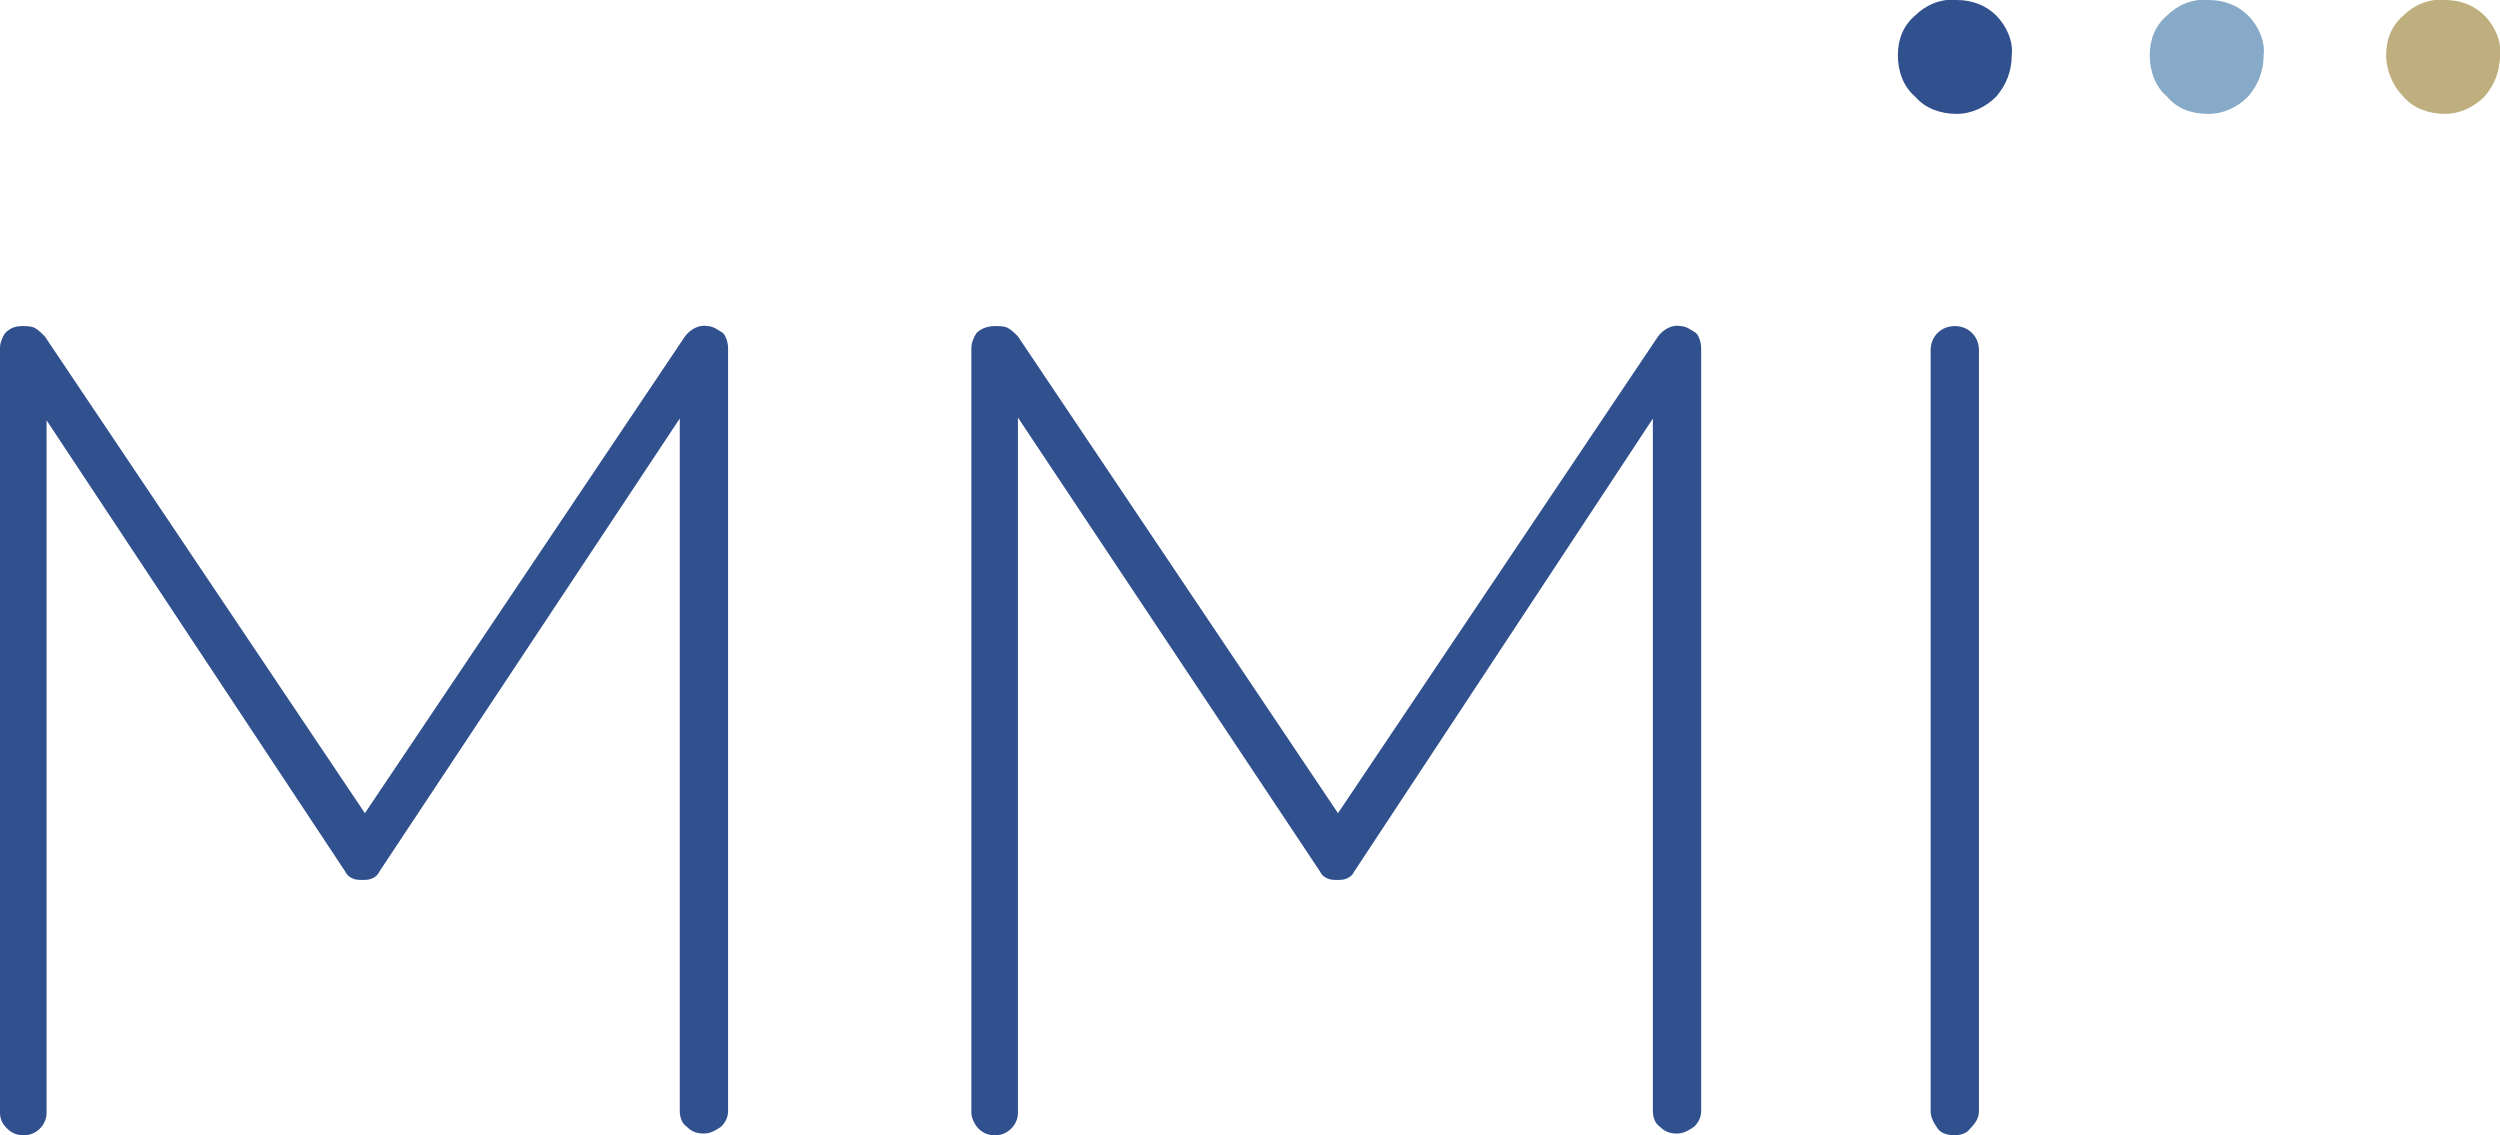
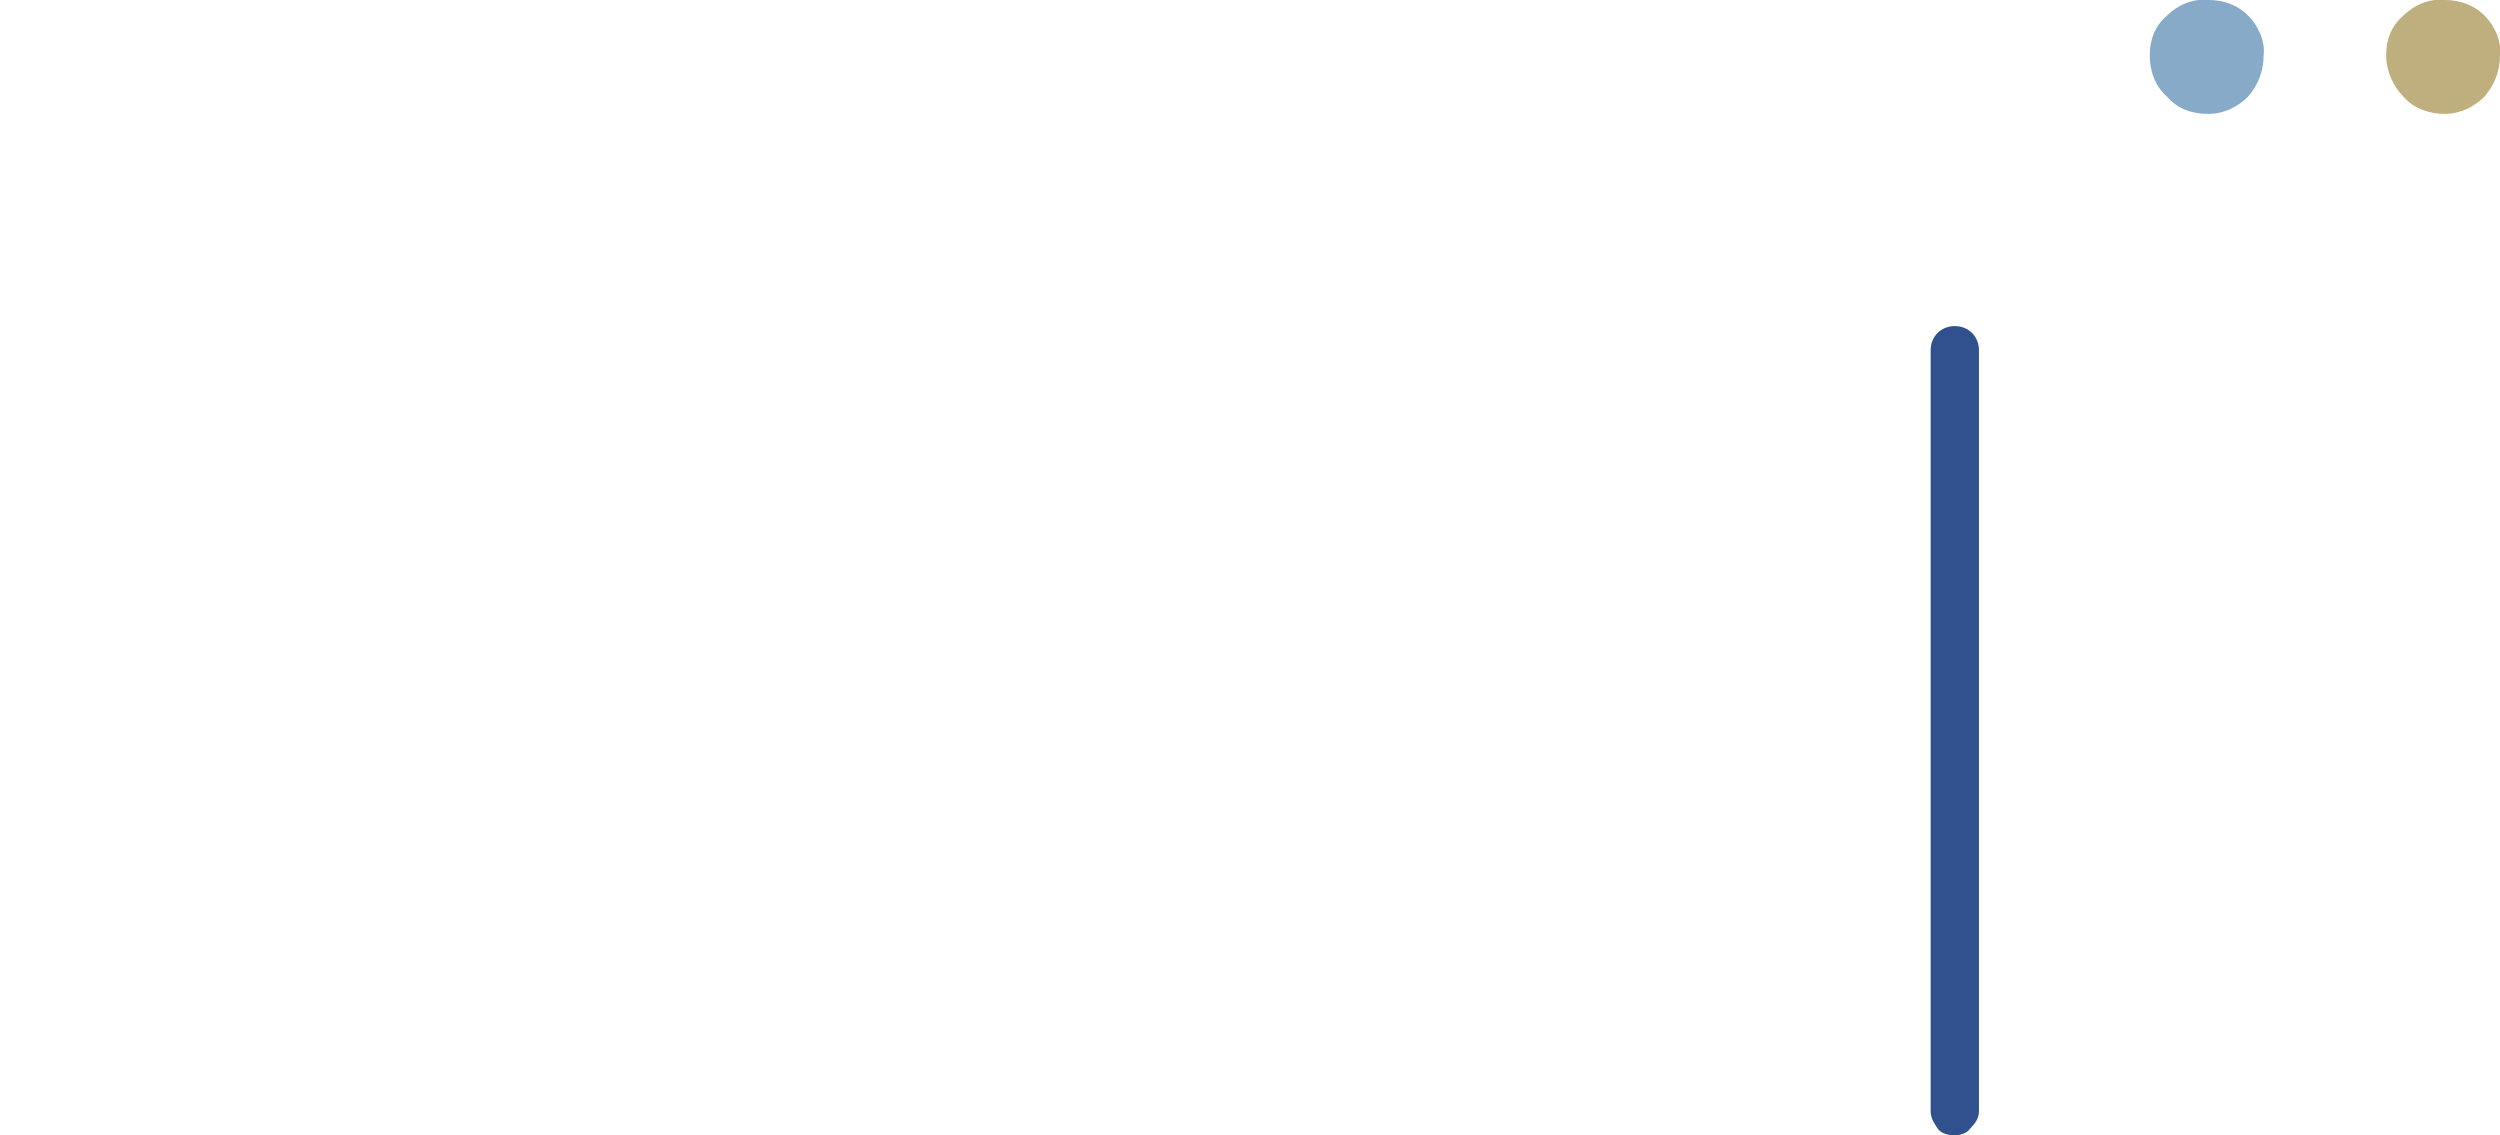
<svg xmlns="http://www.w3.org/2000/svg" version="1.1" id="Ebene_1" x="0px" y="0px" viewBox="0 0 144.9 65.8" style="enable-background:new 0 0 144.9 65.8;" xml:space="preserve">
  <style type="text/css">
	.st0{fill:#30508E;}
	.st1{fill:#BFAF7F;}
	.st2{fill:#87AAC9;}
</style>
-   <path id="Pfad_288" class="st0" d="M1.3,18.9c0.2,0,0.5,0,0.7,0.1c0.2,0.1,0.4,0.3,0.6,0.5l19.2,28.6h-1.3l19.2-28.6  c0.3-0.4,0.8-0.7,1.3-0.6c0.3,0,0.6,0.2,0.9,0.4c0.2,0.2,0.3,0.6,0.3,0.9v44.2c0,0.4-0.2,0.7-0.4,0.9c-0.3,0.2-0.6,0.4-1,0.4  c-0.4,0-0.7-0.1-1-0.4c-0.3-0.2-0.4-0.6-0.4-0.9V23.2h0.7L22,50.5c-0.1,0.2-0.2,0.3-0.4,0.4c-0.2,0.1-0.4,0.1-0.6,0.1  c-0.2,0-0.4,0-0.6-0.1c-0.2-0.1-0.3-0.2-0.4-0.4L1.6,22.7h1.1v41.8c0,0.7-0.6,1.3-1.3,1.3c-0.4,0-0.7-0.1-1-0.4  C0.1,65.1,0,64.8,0,64.5V20.2c0-0.3,0.1-0.6,0.3-0.9C0.6,19,0.9,18.9,1.3,18.9L1.3,18.9z" />
-   <path id="Pfad_289" class="st0" d="M57.7,18.9c0.2,0,0.5,0,0.7,0.1c0.2,0.1,0.4,0.3,0.6,0.5l19.2,28.6h-1.3l19.2-28.6  c0.3-0.4,0.8-0.7,1.3-0.6c0.3,0,0.6,0.2,0.9,0.4c0.2,0.2,0.3,0.6,0.3,0.9v44.2c0,0.4-0.2,0.7-0.4,0.9c-0.3,0.2-0.6,0.4-1,0.4  c-0.4,0-0.7-0.1-1-0.4c-0.3-0.2-0.4-0.6-0.4-0.9V23.2h0.7l-18,27.3c-0.1,0.2-0.2,0.3-0.4,0.4c-0.2,0.1-0.4,0.1-0.6,0.1  c-0.2,0-0.4,0-0.6-0.1c-0.2-0.1-0.3-0.2-0.4-0.4L58,22.7H59v41.8c0,0.7-0.6,1.3-1.3,1.3c-0.4,0-0.7-0.1-1-0.4  c-0.2-0.2-0.4-0.6-0.4-0.9V20.2c0-0.3,0.1-0.6,0.3-0.9C56.9,19,57.3,18.9,57.7,18.9L57.7,18.9z" />
  <path id="Pfad_290" class="st0" d="M114.7,64.4c0,0.4-0.2,0.7-0.5,1c-0.2,0.3-0.6,0.4-0.9,0.4c-0.4,0-0.8-0.1-1-0.4  c-0.2-0.3-0.4-0.6-0.4-1V20.3c0-0.8,0.6-1.4,1.4-1.4s1.4,0.6,1.4,1.4l0,0L114.7,64.4L114.7,64.4z" />
-   <path id="Pfad_291" class="st0" d="M111,5.6c-0.7-0.6-1-1.5-1-2.4c0-0.9,0.3-1.7,1-2.3c0.6-0.6,1.5-1,2.4-0.9c0.9,0,1.7,0.3,2.3,0.9  c0.6,0.6,1,1.5,0.9,2.3c0,0.9-0.3,1.7-0.9,2.4c-0.6,0.6-1.4,1-2.3,1C112.5,6.6,111.6,6.3,111,5.6L111,5.6z" />
  <path id="Pfad_292" class="st1" d="M139.3,5.6c-0.6-0.6-1-1.5-1-2.4c0-0.9,0.3-1.7,1-2.3c0.6-0.6,1.5-1,2.4-0.9  c0.9,0,1.7,0.3,2.3,0.9c0.6,0.6,1,1.5,0.9,2.3c0,0.9-0.3,1.7-0.9,2.4c-0.6,0.6-1.4,1-2.3,1C140.8,6.6,139.9,6.3,139.3,5.6L139.3,5.6  z" />
  <path id="Pfad_293" class="st2" d="M125.6,5.6c-0.7-0.6-1-1.5-1-2.4c0-0.9,0.3-1.7,1-2.3c0.6-0.6,1.5-1,2.4-0.9  c0.9,0,1.7,0.3,2.3,0.9c0.6,0.6,1,1.5,0.9,2.3c0,0.9-0.3,1.7-0.9,2.4c-0.6,0.6-1.4,1-2.3,1C127,6.6,126.2,6.3,125.6,5.6L125.6,5.6z" />
</svg>